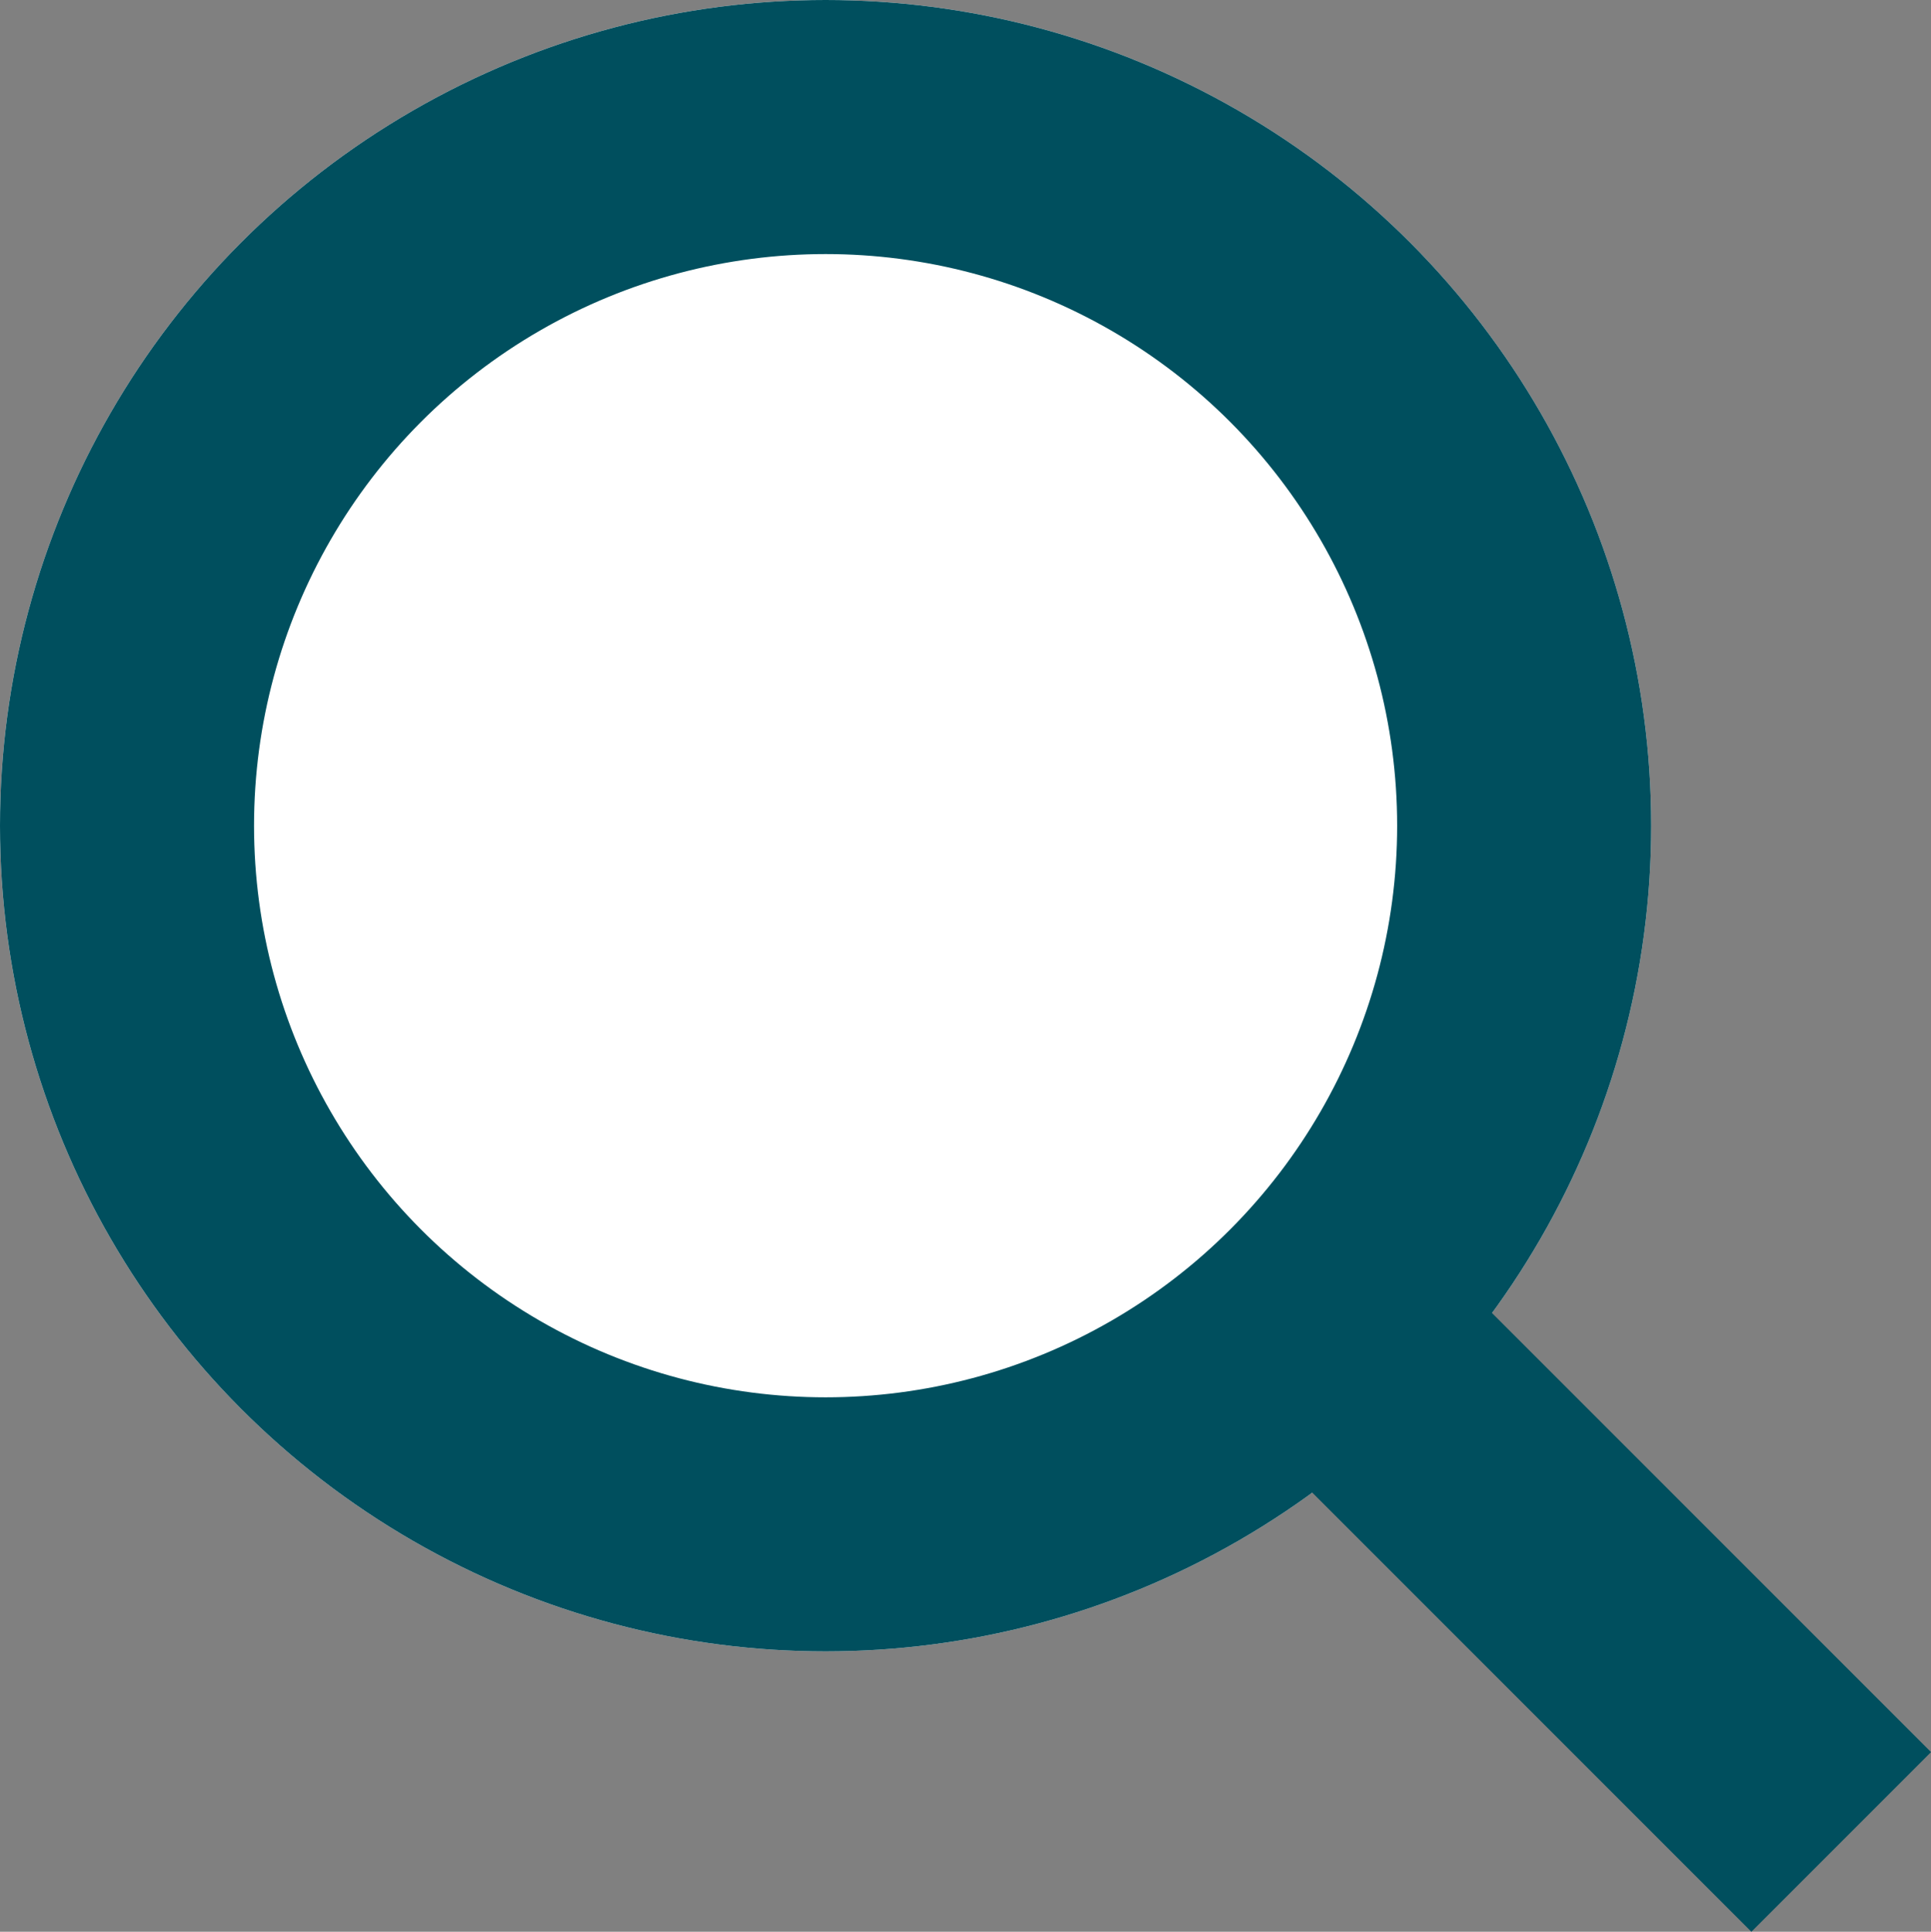
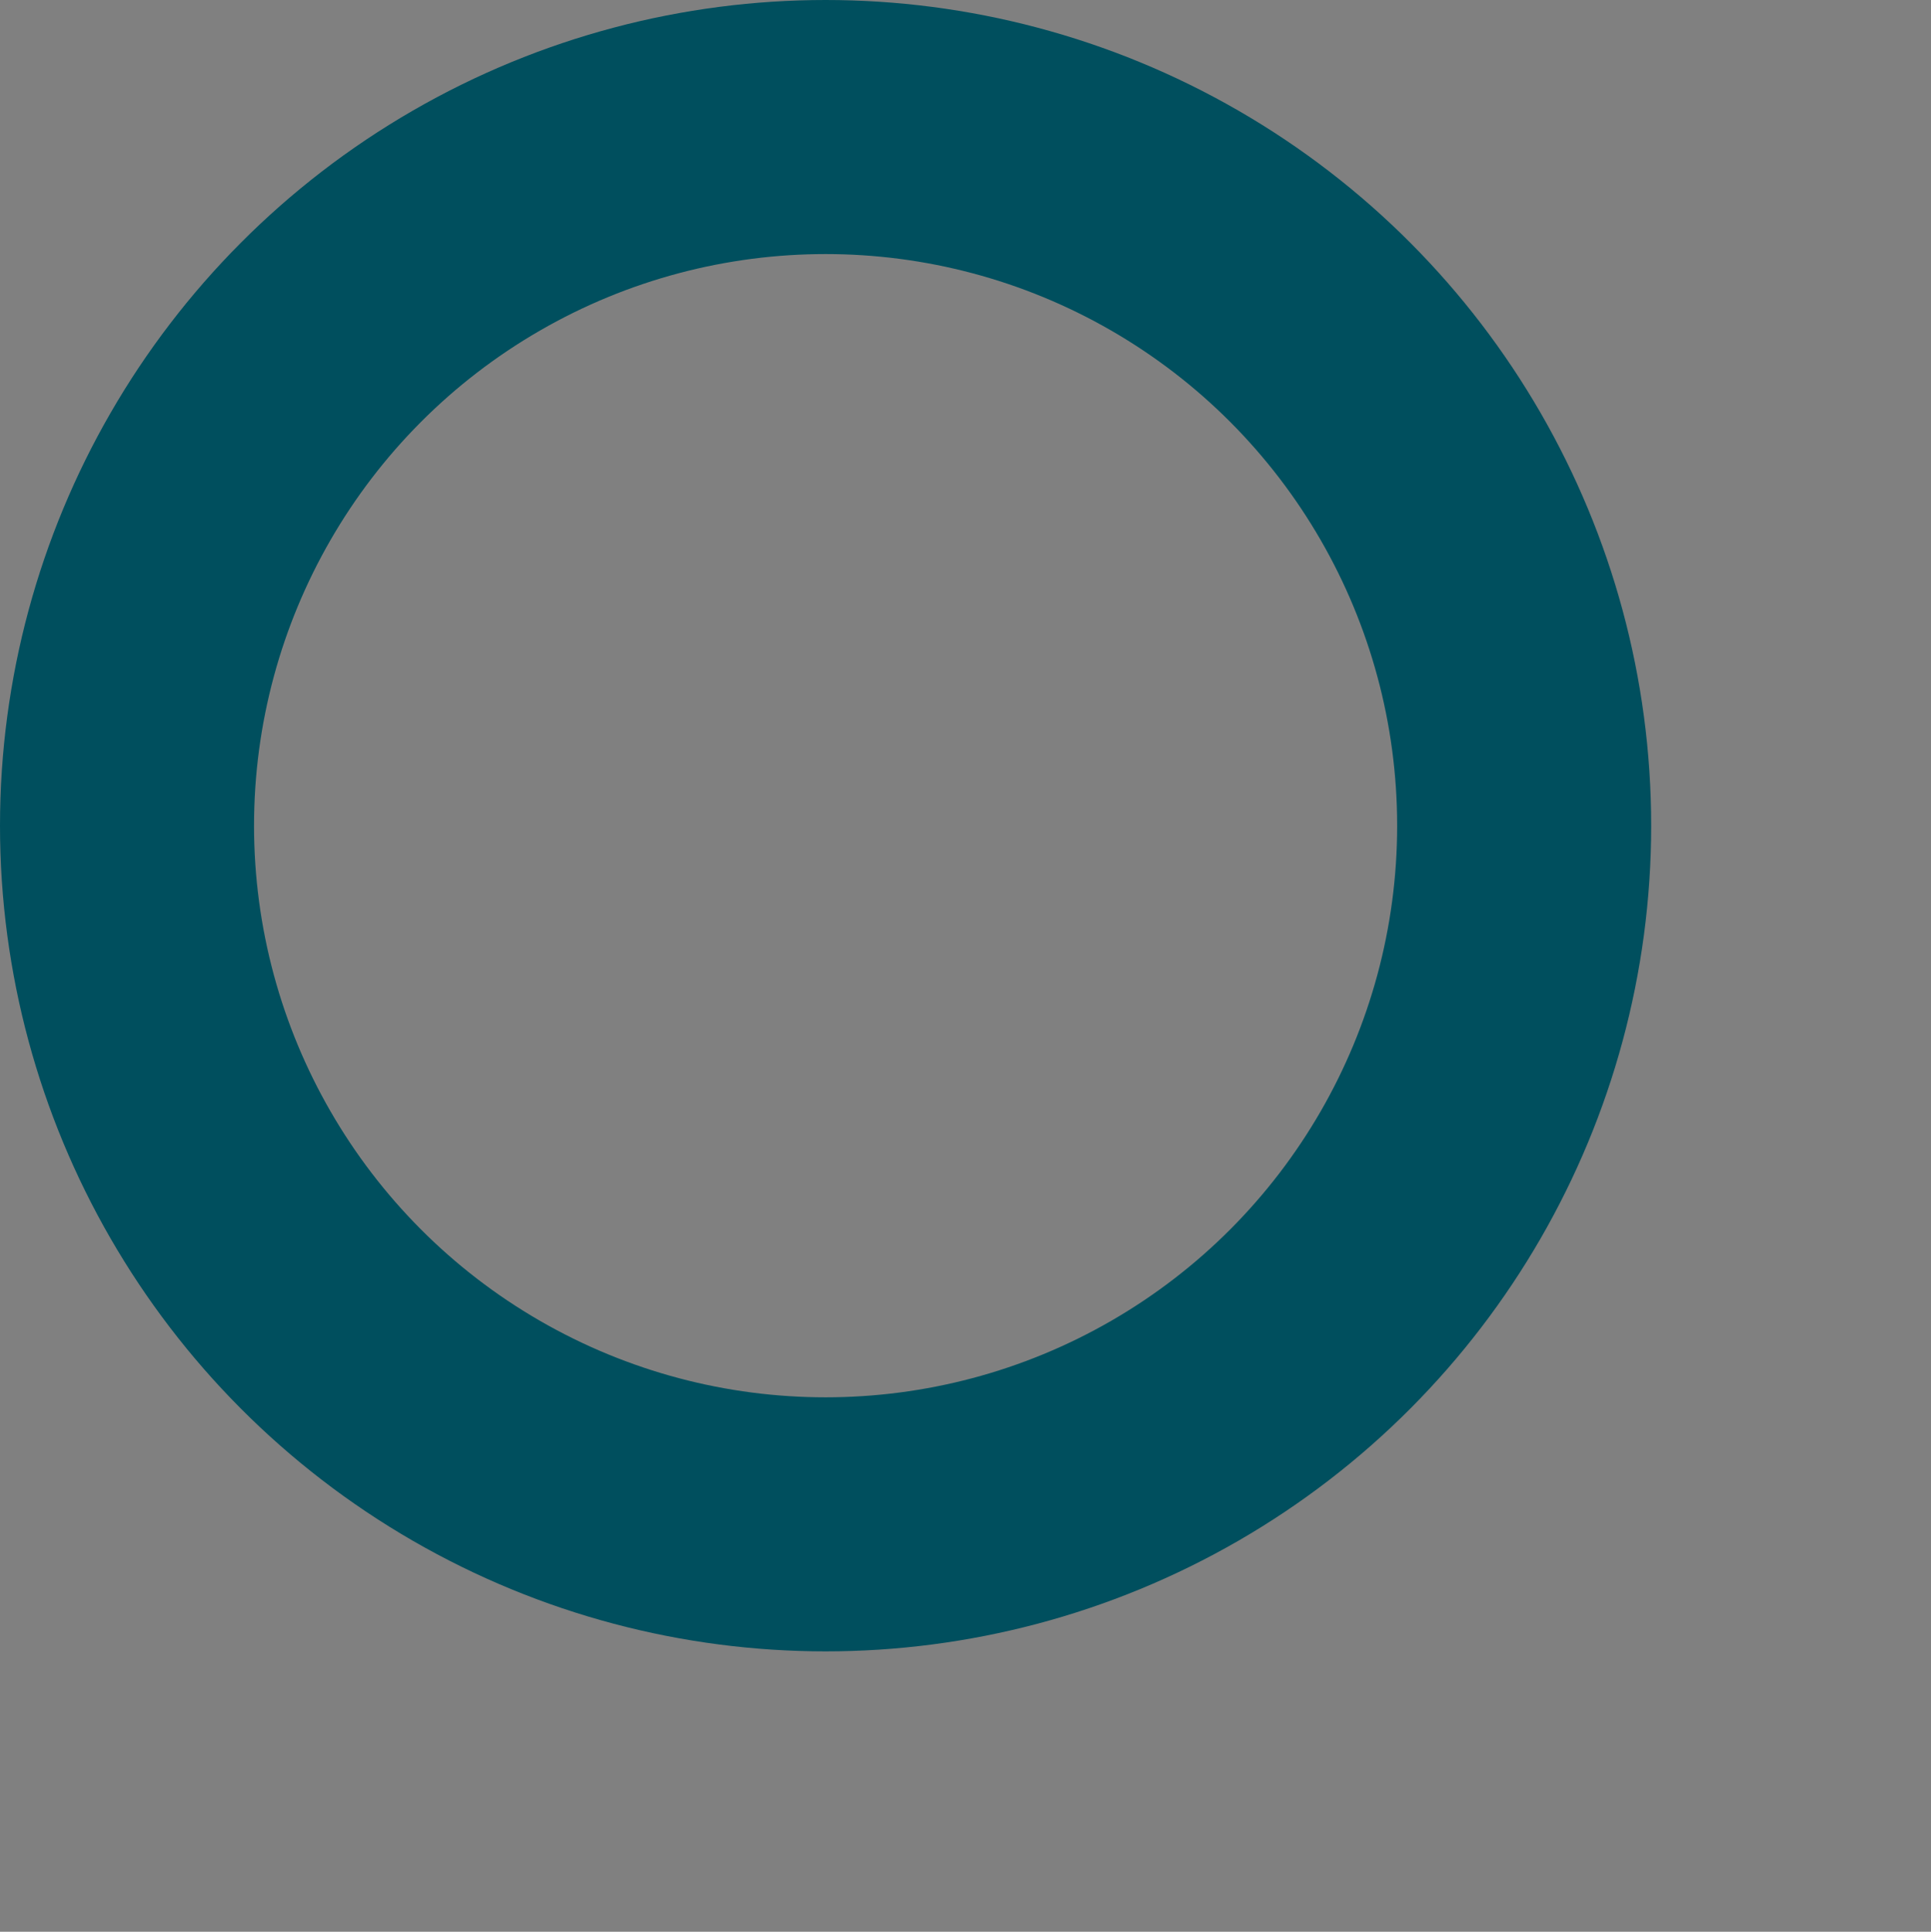
<svg xmlns="http://www.w3.org/2000/svg" width="15.203" height="15.207" viewBox="0 0 15.203 15.207">
  <rect x="0" y="0" width="15.203" height="15.207" fill="#808080" stroke="none" />
  <g id="Group_686" data-name="Group 686" transform="translate(-0.001)">
    <g id="Ellipse_125" data-name="Ellipse 125" transform="translate(0.001)" fill="#fff" stroke="#004f5e" stroke-width="2">
-       <circle cx="6.5" cy="6.5" r="6.5" stroke="none" />
      <circle cx="6.5" cy="6.5" r="5.5" fill="none" />
    </g>
-     <line id="Line_17" data-name="Line 17" x2="4" y2="4" transform="translate(10.497 10.5)" fill="none" stroke="#004f5e" stroke-width="2" />
  </g>
</svg>